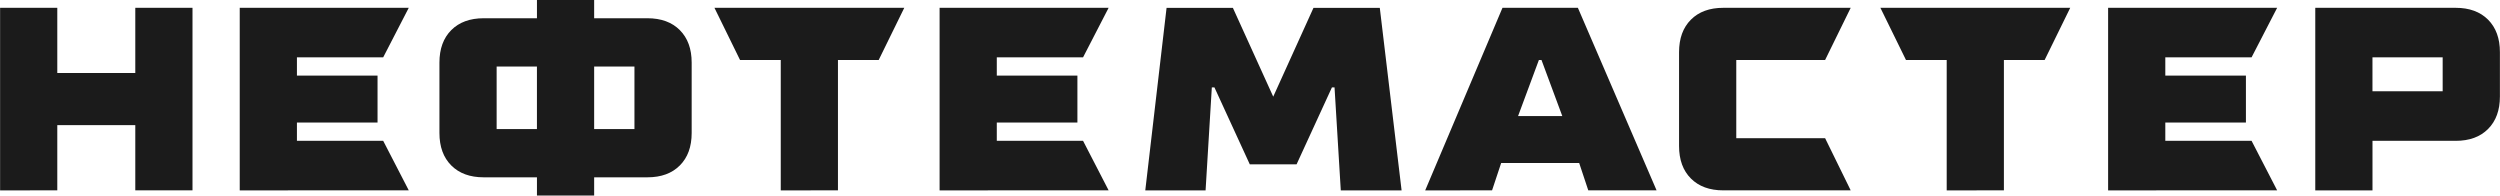
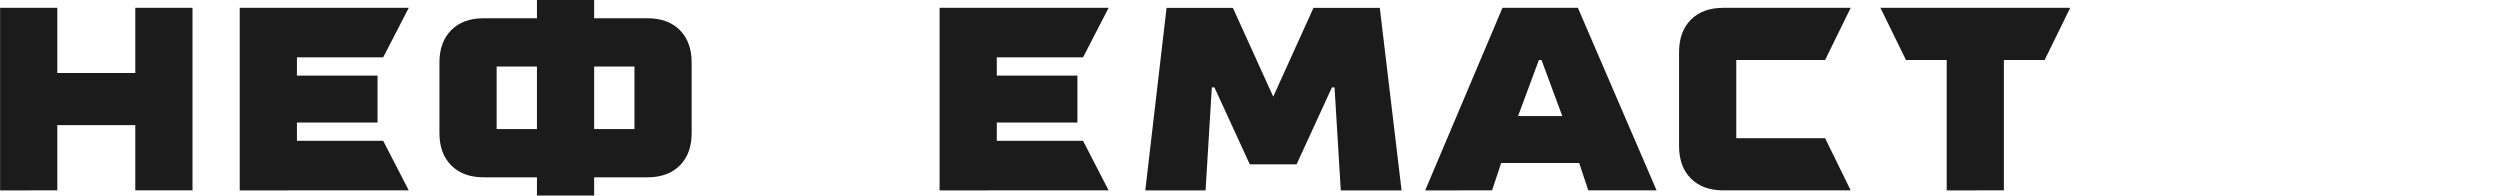
<svg xmlns="http://www.w3.org/2000/svg" viewBox="0 0 960.00 75.11" data-guides="{&quot;vertical&quot;:[],&quot;horizontal&quot;:[]}">
  <defs />
  <path fill="#1b1b1b" stroke="none" fill-opacity="1" stroke-width="1" stroke-opacity="1" class="st0" id="tSvgb05c252d86" title="Path 1" d="M0.037 73.105C0.037 49.737 0.037 26.37 0.037 3.002C7.358 3.002 14.68 3.002 22.001 3.002C22.001 11.348 22.001 19.694 22.001 28.04C31.985 28.04 41.969 28.04 51.953 28.04C51.953 19.694 51.953 11.348 51.953 3.002C59.275 3.002 66.596 3.002 73.918 3.002C73.918 26.367 73.918 49.732 73.918 73.097C66.596 73.097 59.275 73.097 51.953 73.097C51.953 64.751 51.953 56.406 51.953 48.06C41.969 48.06 31.985 48.06 22.001 48.06C22.001 56.406 22.001 64.751 22.001 73.097C14.68 73.097 7.358 73.097 0.037 73.105Z" />
  <path fill="#1b1b1b" stroke="none" fill-opacity="1" stroke-width="1" stroke-opacity="1" class="st0" id="tSvg42eb12dd0d" title="Path 2" d="M168.744 51.07C168.744 42.058 168.744 33.046 168.744 24.034C168.744 18.758 170.257 14.604 173.291 11.562C176.317 8.529 180.463 7.008 185.723 7.008C192.546 7.008 199.368 7.008 206.19 7.008C206.19 4.672 206.19 2.336 206.19 0C213.512 0 220.833 0 228.155 0C228.155 2.336 228.155 4.672 228.155 7.008C234.977 7.008 241.8 7.008 248.622 7.008C253.882 7.008 258.021 8.529 261.054 11.562C264.08 14.604 265.601 18.758 265.601 24.034C265.601 33.046 265.601 42.058 265.601 51.07C265.601 56.346 264.088 60.5 261.054 63.534C258.029 66.575 253.882 68.088 248.622 68.088C241.8 68.088 234.977 68.088 228.155 68.088C228.155 70.424 228.155 72.76 228.155 75.096C220.833 75.096 213.512 75.096 206.19 75.096C206.19 72.76 206.19 70.424 206.19 68.088C199.368 68.088 192.546 68.088 185.723 68.088C180.463 68.088 176.317 66.567 173.291 63.534C170.257 60.5 168.744 56.338 168.744 51.07ZM190.709 49.573C195.867 49.573 201.025 49.573 206.183 49.573C206.183 41.562 206.183 33.55 206.183 25.539C201.025 25.539 195.867 25.539 190.709 25.539C190.709 33.55 190.709 41.562 190.709 49.573ZM228.155 49.573C233.313 49.573 238.471 49.573 243.629 49.573C243.629 41.562 243.629 33.55 243.629 25.539C238.471 25.539 233.313 25.539 228.155 25.539C228.155 33.55 228.155 41.562 228.155 49.573Z" />
  <path fill="#1b1b1b" stroke="none" fill-opacity="1" stroke-width="1" stroke-opacity="1" class="st0" id="tSvgf29f9f7431" title="Path 3" d="M439.788 73.105C442.513 49.74 445.238 26.375 447.964 3.01C456.45 3.01 464.937 3.01 473.424 3.01C478.59 14.379 483.756 25.748 488.921 37.117C494.074 25.748 499.227 14.379 504.38 3.01C512.867 3.01 521.354 3.01 529.84 3.01C532.631 26.375 535.422 49.74 538.212 73.105C530.428 73.105 522.644 73.105 514.86 73.105C514.061 59.92 513.261 46.735 512.462 33.55C512.13 33.55 511.798 33.55 511.466 33.55C506.94 43.398 502.415 53.247 497.889 63.095C491.898 63.095 485.906 63.095 479.915 63.095C475.389 53.247 470.864 43.398 466.338 33.55C466.006 33.55 465.674 33.55 465.342 33.55C464.543 46.735 463.743 59.92 462.944 73.105C455.225 73.105 447.506 73.105 439.788 73.105Z" />
  <path fill="#1b1b1b" stroke="none" fill-opacity="1" stroke-width="1" stroke-opacity="1" class="st0" id="tSvg684ff07359" title="Path 4" d="M547.274 73.105C557.167 49.737 567.059 26.37 576.952 3.002C586.604 3.002 596.256 3.002 605.909 3.002C615.981 26.367 626.054 49.732 636.127 73.097C627.384 73.097 618.641 73.097 609.898 73.097C608.733 69.593 607.568 66.089 606.402 62.585C596.418 62.585 586.434 62.585 576.45 62.585C575.285 66.089 574.119 69.593 572.954 73.097C564.391 73.097 555.829 73.097 547.274 73.105ZM582.941 44.564C588.6 44.564 594.26 44.564 599.919 44.564C597.257 37.386 594.594 30.208 591.932 23.03C591.6 23.03 591.268 23.03 590.936 23.03C588.274 30.208 585.611 37.386 582.941 44.564Z" />
  <path fill="#1b1b1b" stroke="none" fill-opacity="1" stroke-width="1" stroke-opacity="1" class="st0" id="tSvg100275c43c9" title="Path 5" d="M644.758 56.079C644.758 44.062 644.758 32.045 644.758 20.028C644.758 14.753 646.27 10.598 649.304 7.556C652.33 4.523 656.477 3.002 661.737 3.002C678.047 3.002 694.357 3.002 710.667 3.002C707.393 9.678 704.119 16.354 700.845 23.03C689.473 23.03 678.101 23.03 666.73 23.03C666.73 33.043 666.73 43.056 666.73 53.069C678.101 53.069 689.473 53.069 700.845 53.069C704.119 59.745 707.393 66.421 710.667 73.097C694.357 73.097 678.047 73.097 661.737 73.097C656.477 73.097 652.33 71.576 649.304 68.543C646.27 65.509 644.758 61.347 644.758 56.079Z" />
  <path fill="#1b1b1b" stroke="none" fill-opacity="1" stroke-width="1" stroke-opacity="1" class="st0" id="tSvg1540d5138b2" title="Path 6" d="M747.533 73.105C747.533 56.413 747.533 39.722 747.533 23.03C742.32 23.03 737.107 23.03 731.894 23.03C728.62 16.354 725.346 9.678 722.072 3.002C746.37 3.002 770.668 3.002 794.965 3.002C791.691 9.678 788.417 16.354 785.143 23.03C779.928 23.03 774.713 23.03 769.497 23.03C769.497 39.719 769.497 56.408 769.497 73.097C762.176 73.097 754.854 73.097 747.533 73.105Z" />
-   <path fill="#1b1b1b" stroke="none" fill-opacity="1" stroke-width="1" stroke-opacity="1" class="st0" id="tSvgfc55c717a7" title="Path 7" d="M809.514 73.105C809.514 49.737 809.514 26.37 809.514 3.002C831.149 3.002 852.785 3.002 874.42 3.002C871.146 9.344 867.872 15.685 864.598 22.027C853.558 22.027 842.519 22.027 831.479 22.027C831.479 24.363 831.479 26.699 831.479 29.035C841.797 29.035 852.116 29.035 862.434 29.035C862.434 35.042 862.434 41.049 862.434 47.056C852.116 47.056 841.797 47.056 831.479 47.056C831.479 49.392 831.479 51.728 831.479 54.065C842.519 54.065 853.558 54.065 864.598 54.065C867.872 60.406 871.146 66.748 874.42 73.089C852.785 73.089 831.149 73.089 809.514 73.105Z" />
-   <path fill="#1b1b1b" stroke="none" fill-opacity="1" stroke-width="1" stroke-opacity="1" class="st0" id="tSvg11f9366b6e7" title="Path 8" d="M889.063 73.105C889.063 49.737 889.063 26.37 889.063 3.002C907.037 3.002 925.012 3.002 942.986 3.002C948.246 3.002 952.385 4.523 955.419 7.556C958.444 10.598 959.965 14.753 959.965 20.028C959.965 25.704 959.965 31.379 959.965 37.054C959.965 42.33 958.452 46.484 955.419 49.526C952.393 52.567 948.246 54.08 942.986 54.08C932.336 54.08 921.686 54.08 911.035 54.08C911.035 60.422 911.035 66.763 911.035 73.105C903.714 73.105 896.392 73.105 889.063 73.105ZM911.027 35.047C920.013 35.047 928.999 35.047 937.985 35.047C937.985 30.707 937.985 26.367 937.985 22.027C928.999 22.027 920.013 22.027 911.027 22.027C911.027 26.367 911.027 30.707 911.027 35.047Z" />
  <path fill="#1b1b1b" stroke="none" fill-opacity="1" stroke-width="1" stroke-opacity="1" class="st0" id="tSvg96282e90ca" title="Path 9" d="M360.804 73.105C360.804 49.737 360.804 26.37 360.804 3.002C382.439 3.002 404.074 3.002 425.709 3.002C422.435 9.344 419.161 15.685 415.887 22.027C404.848 22.027 393.808 22.027 382.768 22.027C382.768 24.363 382.768 26.699 382.768 29.035C393.087 29.035 403.405 29.035 413.724 29.035C413.724 35.042 413.724 41.049 413.724 47.056C403.405 47.056 393.087 47.056 382.768 47.056C382.768 49.392 382.768 51.728 382.768 54.065C393.808 54.065 404.848 54.065 415.887 54.065C419.161 60.406 422.435 66.748 425.709 73.089C404.074 73.089 382.439 73.089 360.804 73.105Z" />
-   <path fill="#1b1b1b" stroke="none" fill-opacity="1" stroke-width="1" stroke-opacity="1" class="st0" id="tSvge61d3b84d" title="Path 10" d="M299.81 73.105C299.81 56.413 299.81 39.722 299.81 23.03C294.597 23.03 289.384 23.03 284.171 23.03C280.897 16.354 277.623 9.678 274.349 3.002C298.647 3.002 322.945 3.002 347.242 3.002C343.968 9.678 340.694 16.354 337.42 23.03C332.205 23.03 326.99 23.03 321.774 23.03C321.774 39.719 321.774 56.408 321.774 73.097C314.453 73.097 307.131 73.097 299.81 73.105Z" />
  <path fill="#1b1b1b" stroke="none" fill-opacity="1" stroke-width="1" stroke-opacity="1" class="st0" id="tSvg1293b8d553a" title="Path 11" d="M92.057 73.105C92.057 49.737 92.057 26.37 92.057 3.002C113.692 3.002 135.327 3.002 156.963 3.002C153.689 9.344 150.414 15.685 147.14 22.027C136.101 22.027 125.061 22.027 114.021 22.027C114.021 24.363 114.021 26.699 114.021 29.035C124.34 29.035 134.659 29.035 144.977 29.035C144.977 35.042 144.977 41.049 144.977 47.056C134.659 47.056 124.34 47.056 114.021 47.056C114.021 49.392 114.021 51.728 114.021 54.065C125.061 54.065 136.101 54.065 147.14 54.065C150.414 60.406 153.689 66.748 156.963 73.089C135.327 73.089 113.692 73.089 92.057 73.105Z" />
</svg>